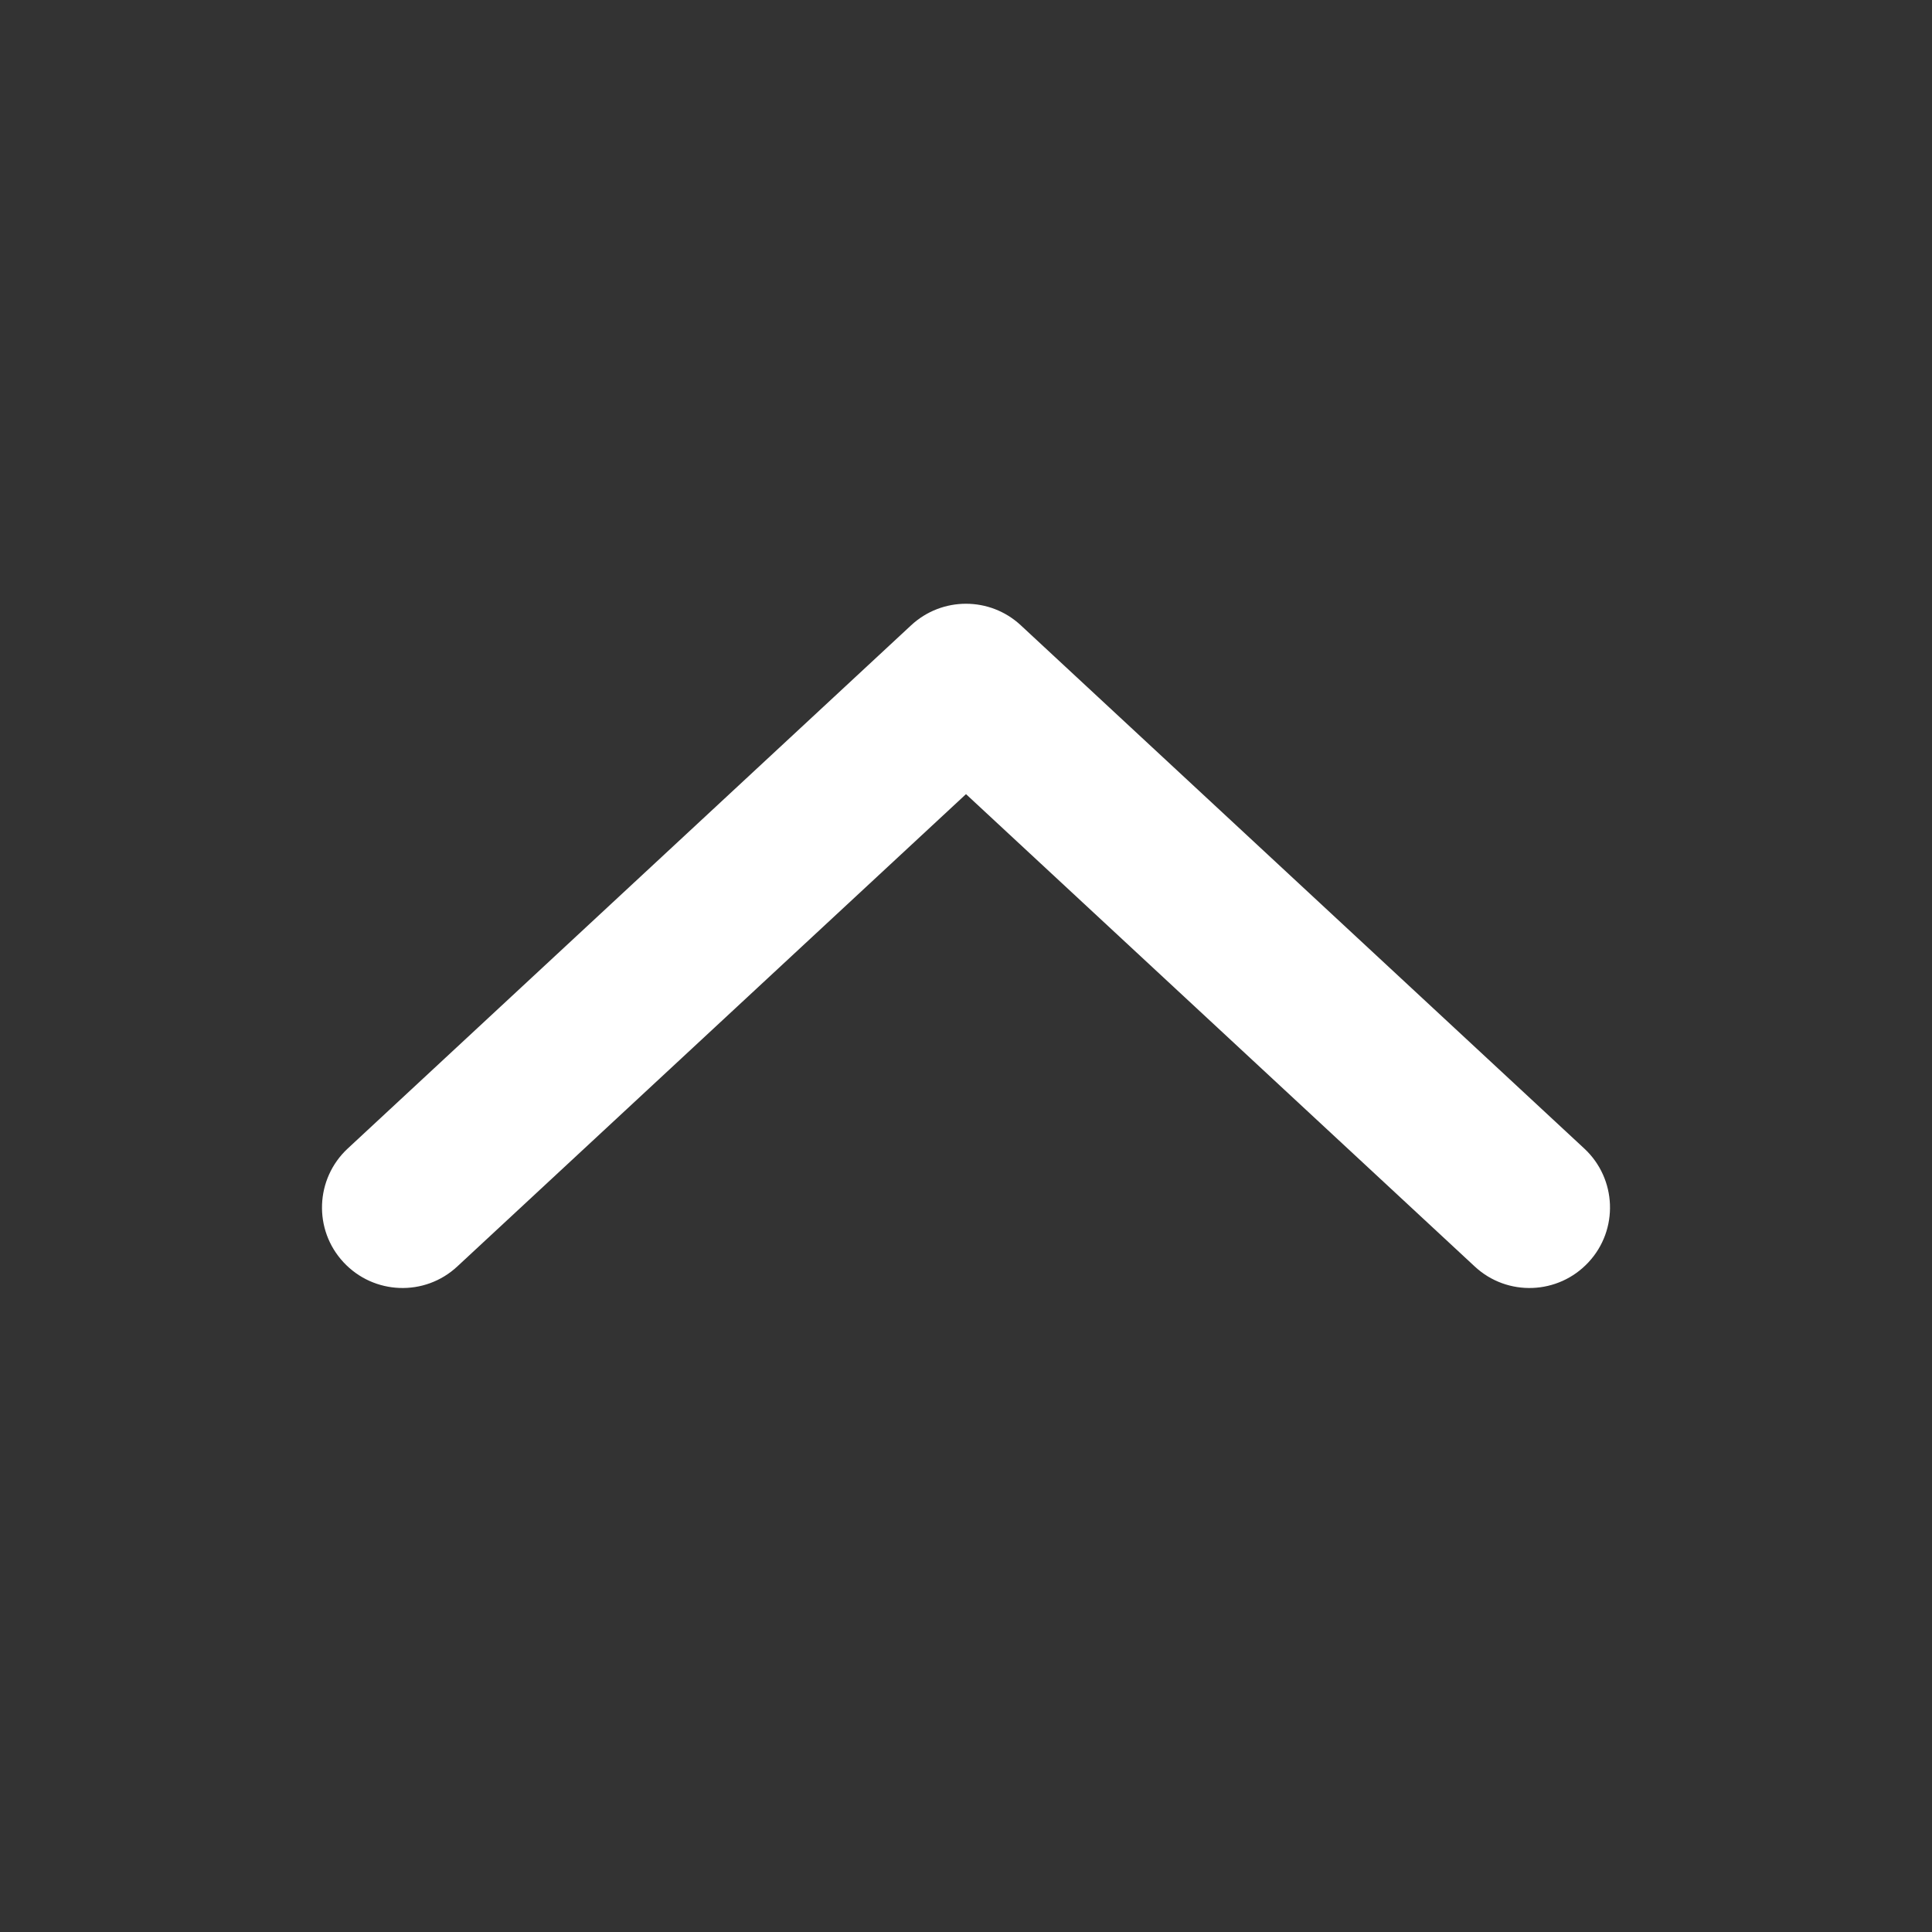
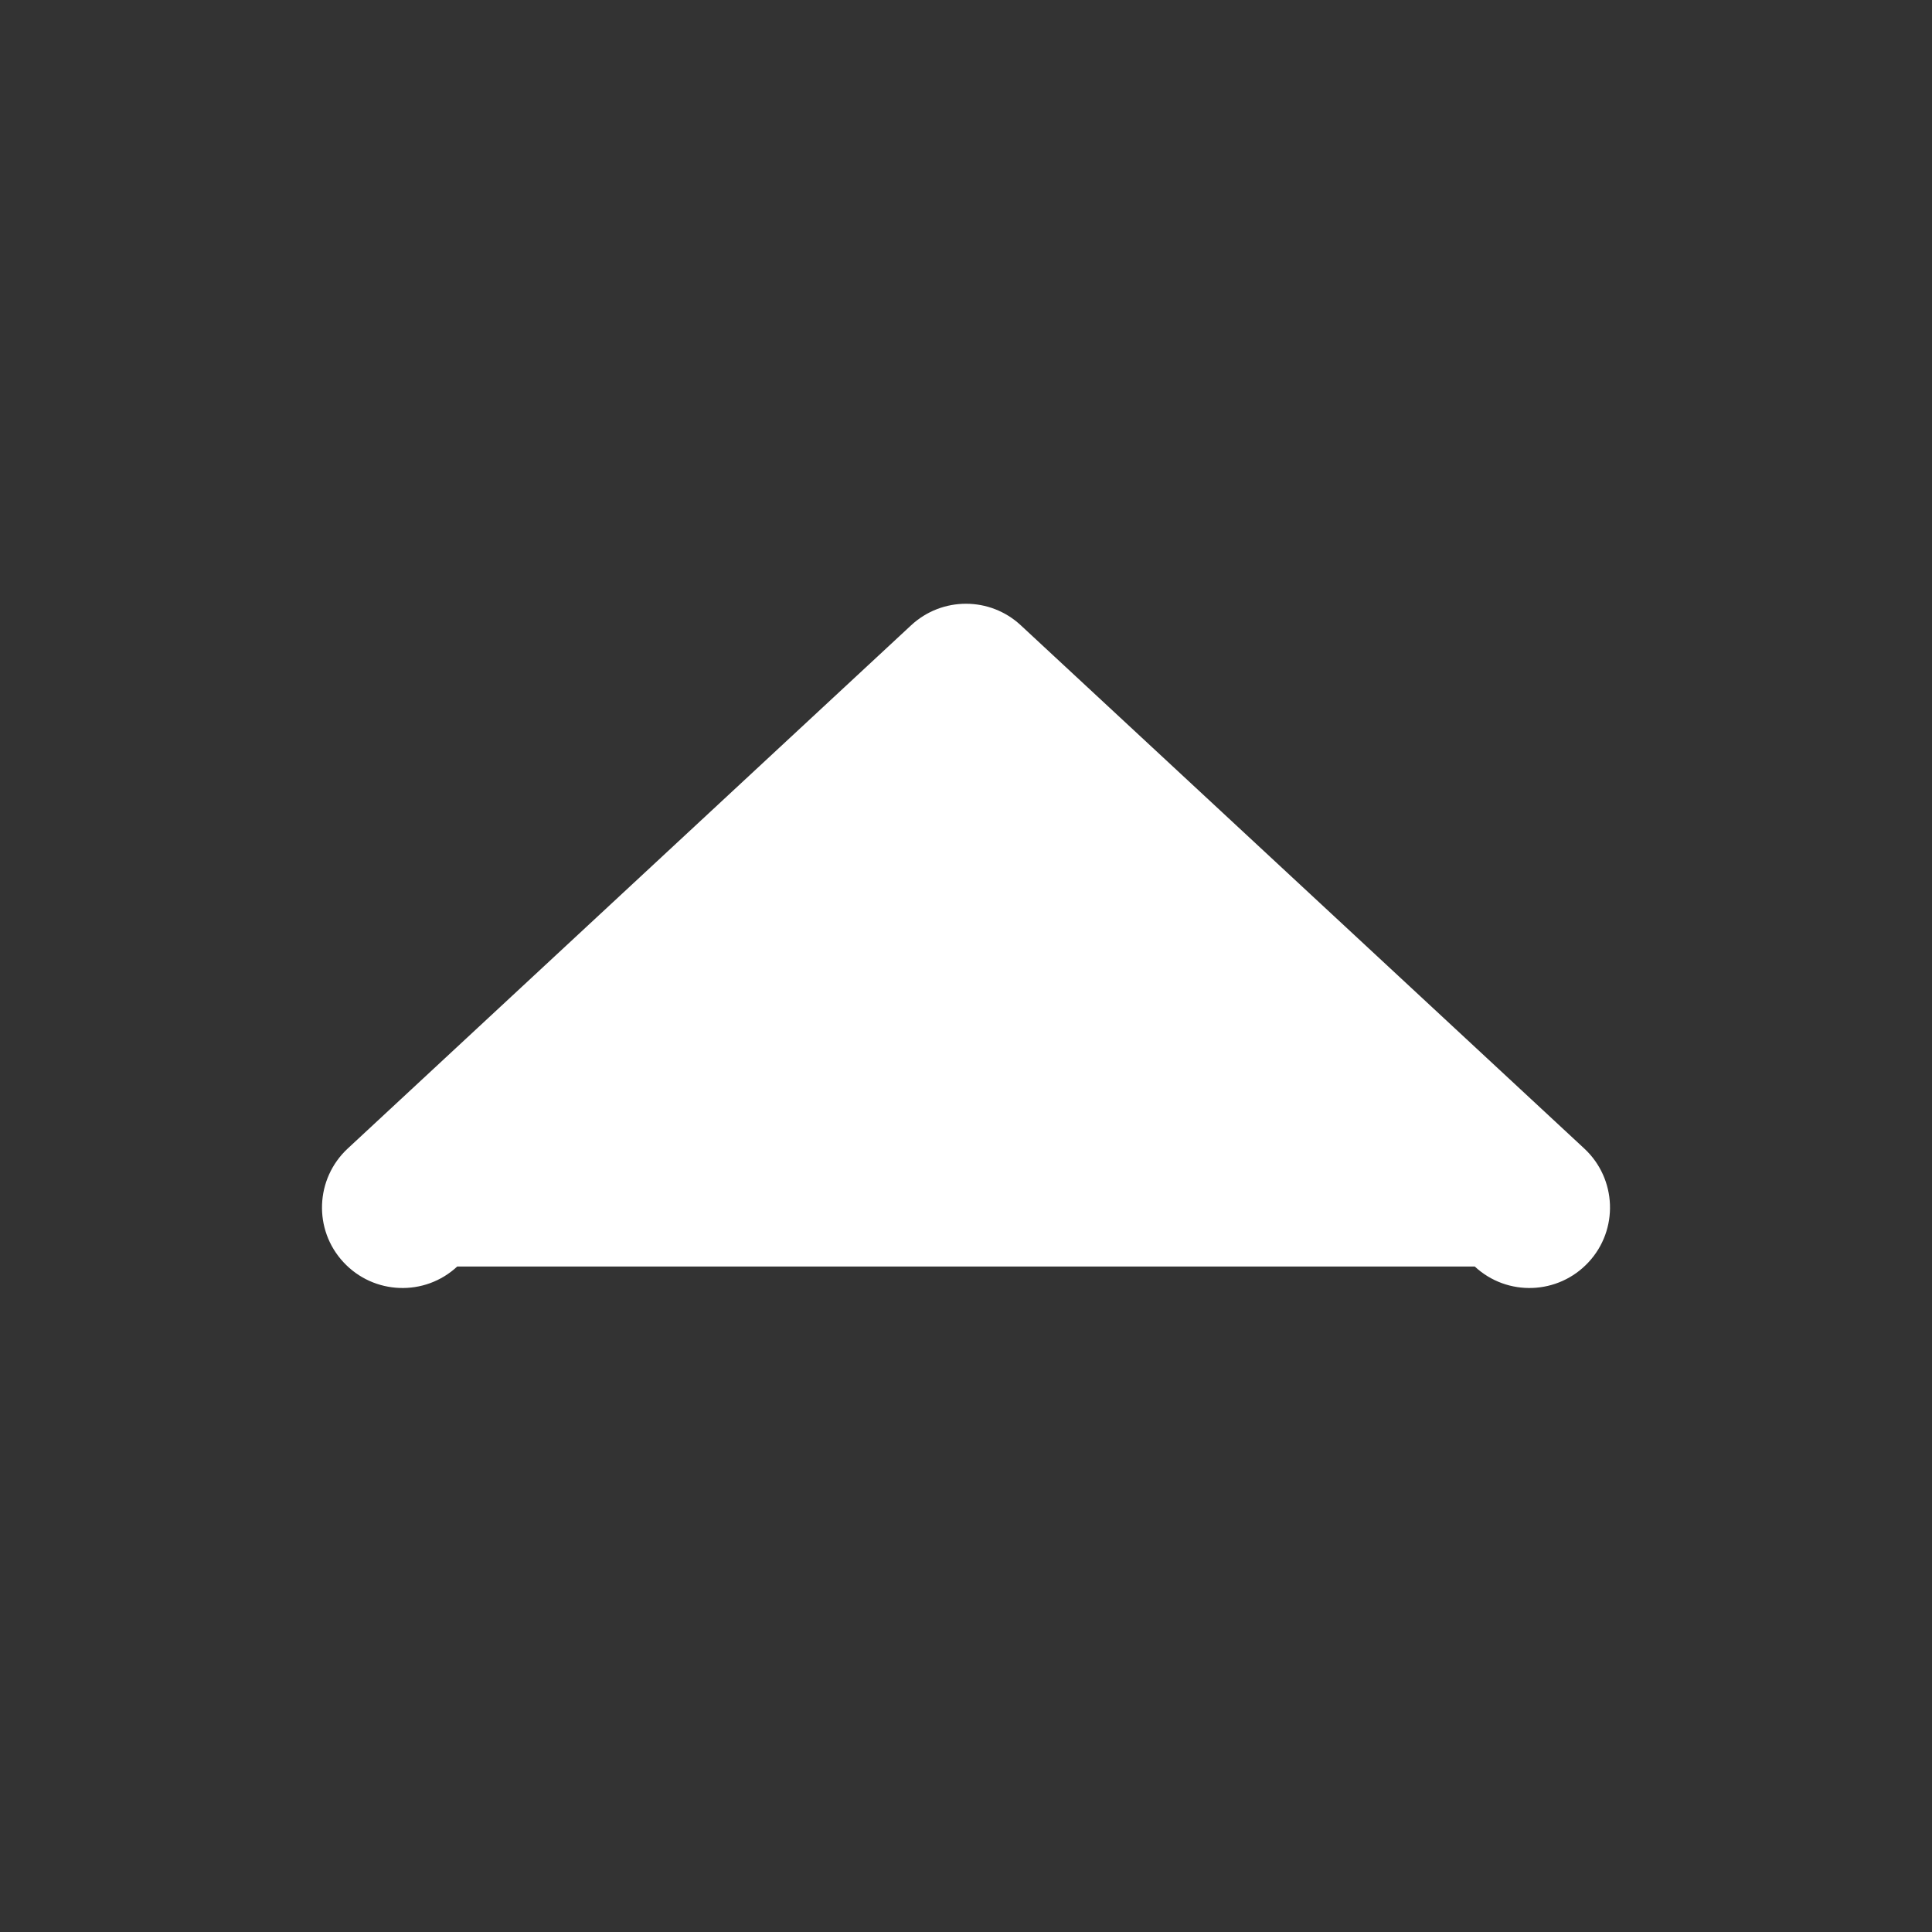
<svg xmlns="http://www.w3.org/2000/svg" width="24" height="24" viewBox="0 0 24 24" fill="none">
  <rect x="0" y="0" width="24" height="24" fill="#333333" stroke="none" />
-   <path fill-rule="evenodd" clip-rule="evenodd" d="M19.733 15.68C19.357 16.085 18.724 16.109 18.32 15.733L12 9.865L5.68 15.733C5.276 16.109 4.643 16.085 4.267 15.68C3.891 15.276 3.915 14.643 4.32 14.267L11.319 7.767C11.703 7.411 12.297 7.411 12.68 7.767L19.68 14.267C20.085 14.643 20.109 15.276 19.733 15.68Z" fill="white" />
+   <path fill-rule="evenodd" clip-rule="evenodd" d="M19.733 15.68C19.357 16.085 18.724 16.109 18.32 15.733L5.68 15.733C5.276 16.109 4.643 16.085 4.267 15.68C3.891 15.276 3.915 14.643 4.32 14.267L11.319 7.767C11.703 7.411 12.297 7.411 12.68 7.767L19.68 14.267C20.085 14.643 20.109 15.276 19.733 15.68Z" fill="white" />
</svg>